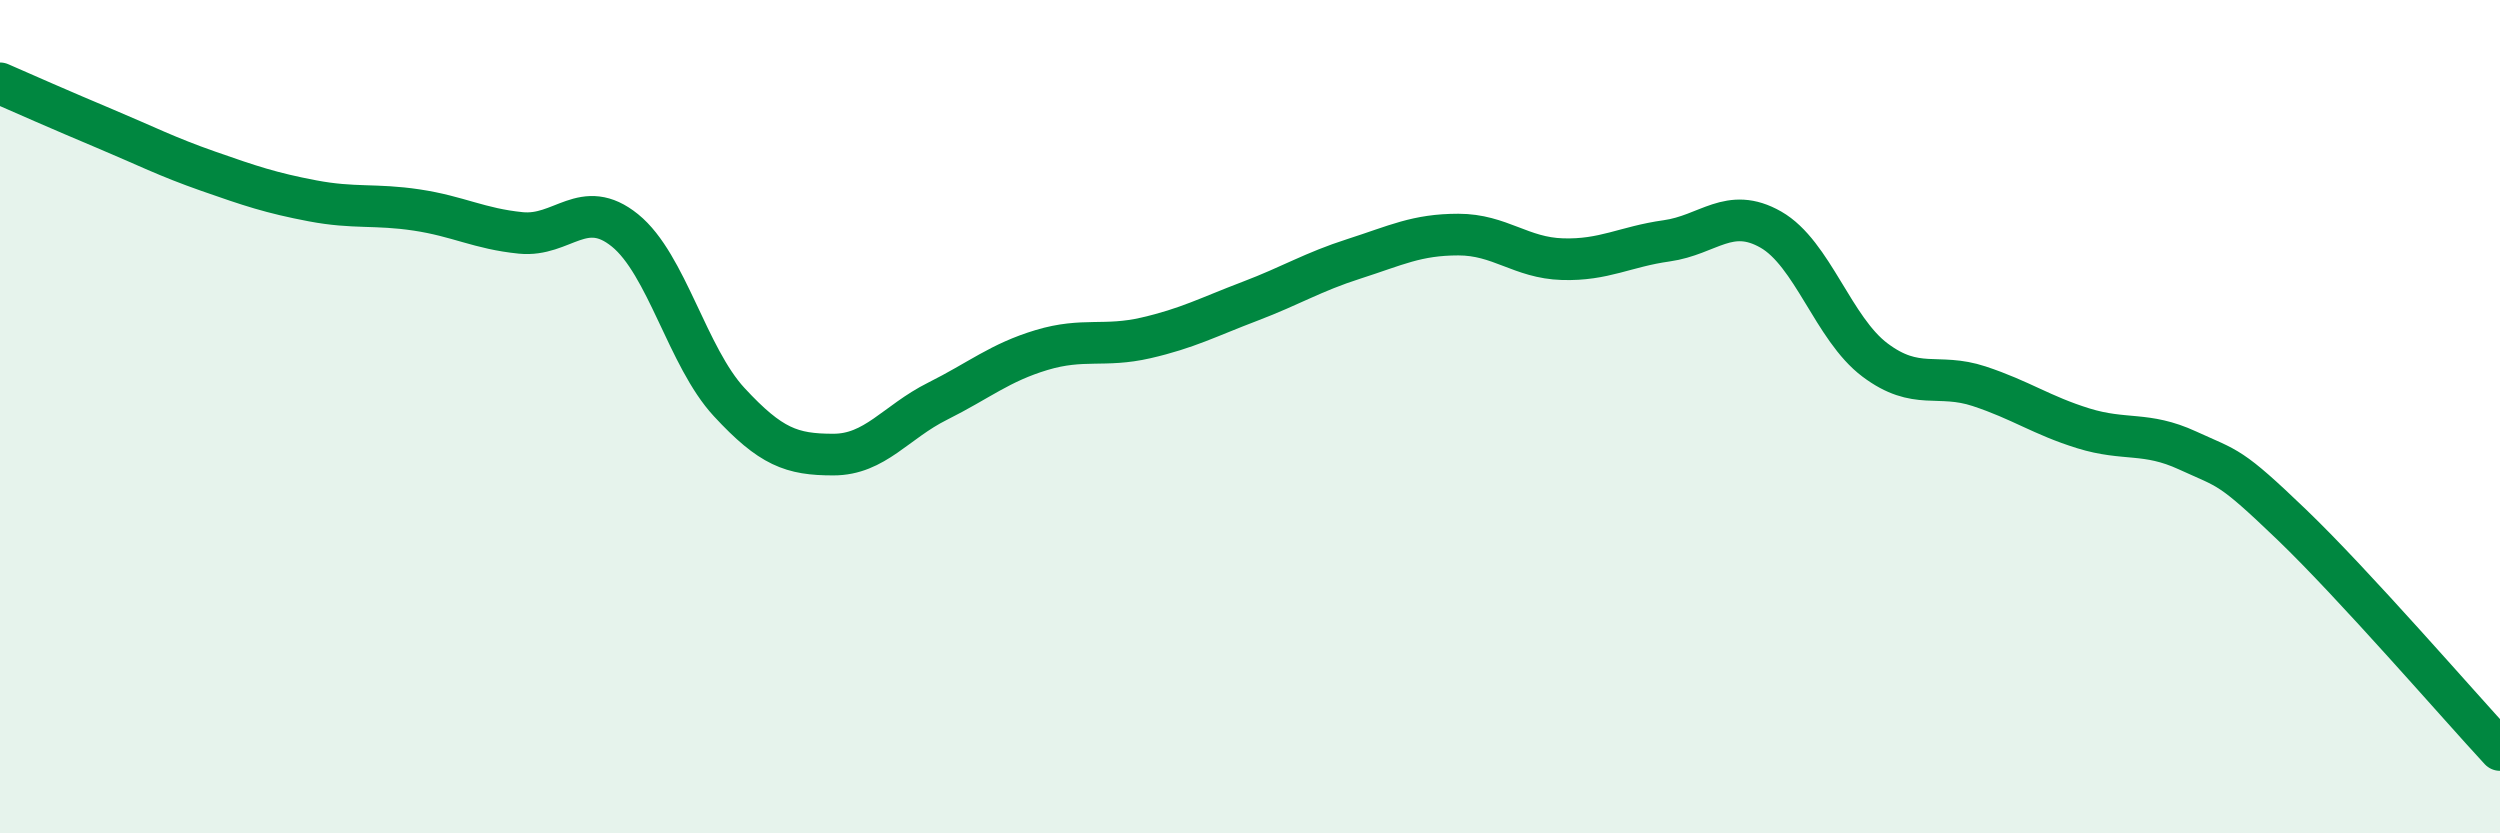
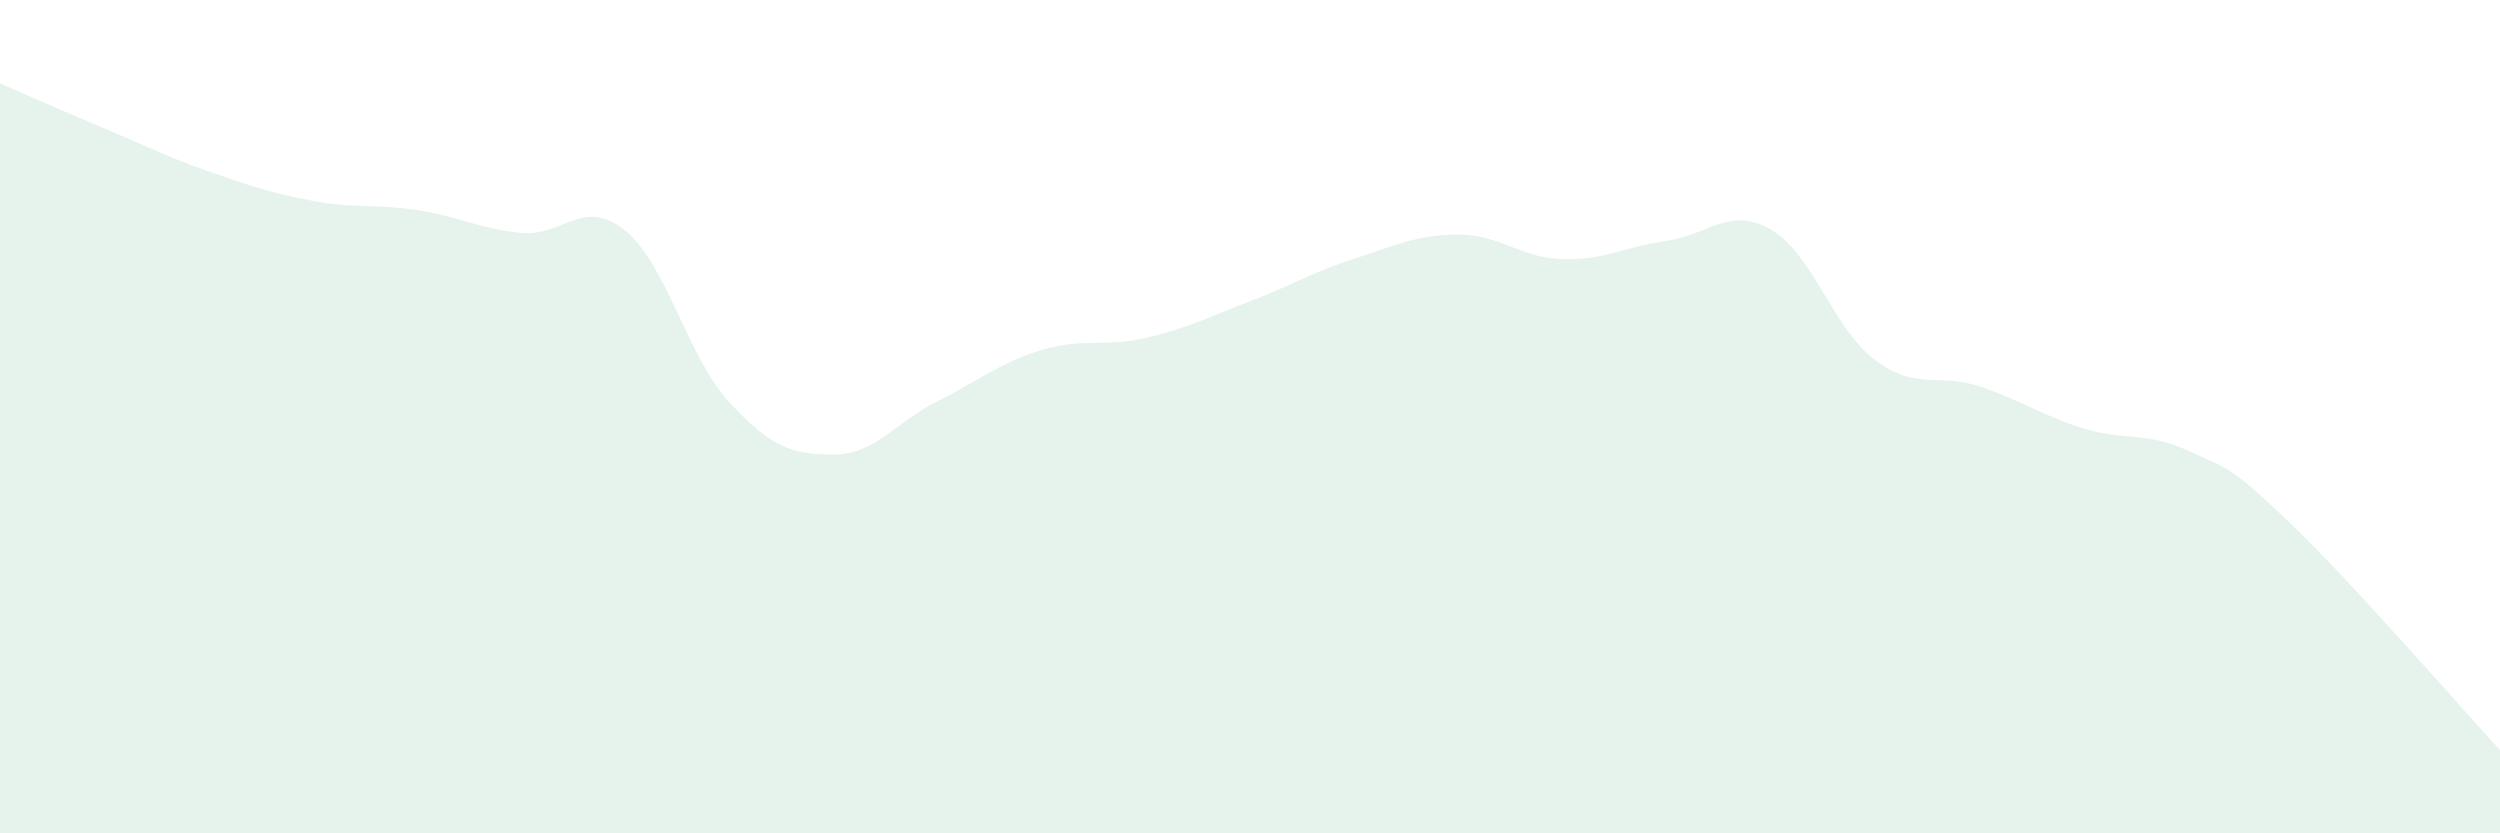
<svg xmlns="http://www.w3.org/2000/svg" width="60" height="20" viewBox="0 0 60 20">
  <path d="M 0,2 C 0.5,2.22 1.5,2.66 2.5,3.08 C 3.5,3.5 4,3.76 5,4.11 C 6,4.46 6.5,4.63 7.5,4.82 C 8.5,5.01 9,4.89 10,5.04 C 11,5.19 11.5,5.49 12.5,5.59 C 13.5,5.69 14,4.72 15,5.53 C 16,6.34 16.5,8.57 17.5,9.65 C 18.5,10.73 19,10.91 20,10.91 C 21,10.91 21.5,10.13 22.5,9.63 C 23.5,9.13 24,8.7 25,8.4 C 26,8.1 26.5,8.34 27.5,8.11 C 28.5,7.88 29,7.61 30,7.23 C 31,6.85 31.5,6.53 32.5,6.21 C 33.5,5.89 34,5.63 35,5.63 C 36,5.63 36.5,6.19 37.5,6.22 C 38.5,6.25 39,5.92 40,5.78 C 41,5.64 41.5,4.94 42.5,5.51 C 43.5,6.08 44,7.89 45,8.64 C 46,9.39 46.5,8.94 47.5,9.27 C 48.5,9.6 49,9.97 50,10.28 C 51,10.59 51.5,10.35 52.5,10.81 C 53.5,11.27 53.5,11.15 55,12.59 C 56.5,14.03 59,16.92 60,18L60 20L0 20Z" fill="#008740" opacity="0.1" stroke-linecap="round" stroke-linejoin="round" />
-   <path d="M 0,2 C 0.5,2.22 1.5,2.66 2.5,3.08 C 3.5,3.5 4,3.76 5,4.11 C 6,4.46 6.5,4.63 7.5,4.82 C 8.5,5.01 9,4.89 10,5.04 C 11,5.19 11.5,5.49 12.5,5.59 C 13.5,5.69 14,4.72 15,5.53 C 16,6.34 16.5,8.57 17.5,9.65 C 18.5,10.73 19,10.91 20,10.91 C 21,10.91 21.5,10.13 22.5,9.63 C 23.5,9.13 24,8.7 25,8.4 C 26,8.1 26.5,8.34 27.5,8.11 C 28.5,7.88 29,7.61 30,7.23 C 31,6.85 31.5,6.53 32.5,6.21 C 33.5,5.89 34,5.63 35,5.63 C 36,5.63 36.5,6.19 37.5,6.22 C 38.5,6.25 39,5.92 40,5.78 C 41,5.64 41.5,4.94 42.5,5.51 C 43.5,6.08 44,7.89 45,8.64 C 46,9.39 46.5,8.94 47.5,9.27 C 48.5,9.6 49,9.97 50,10.28 C 51,10.59 51.5,10.35 52.5,10.81 C 53.5,11.27 53.5,11.15 55,12.59 C 56.5,14.03 59,16.92 60,18" stroke="#008740" stroke-width="1" fill="none" stroke-linecap="round" stroke-linejoin="round" />
</svg>